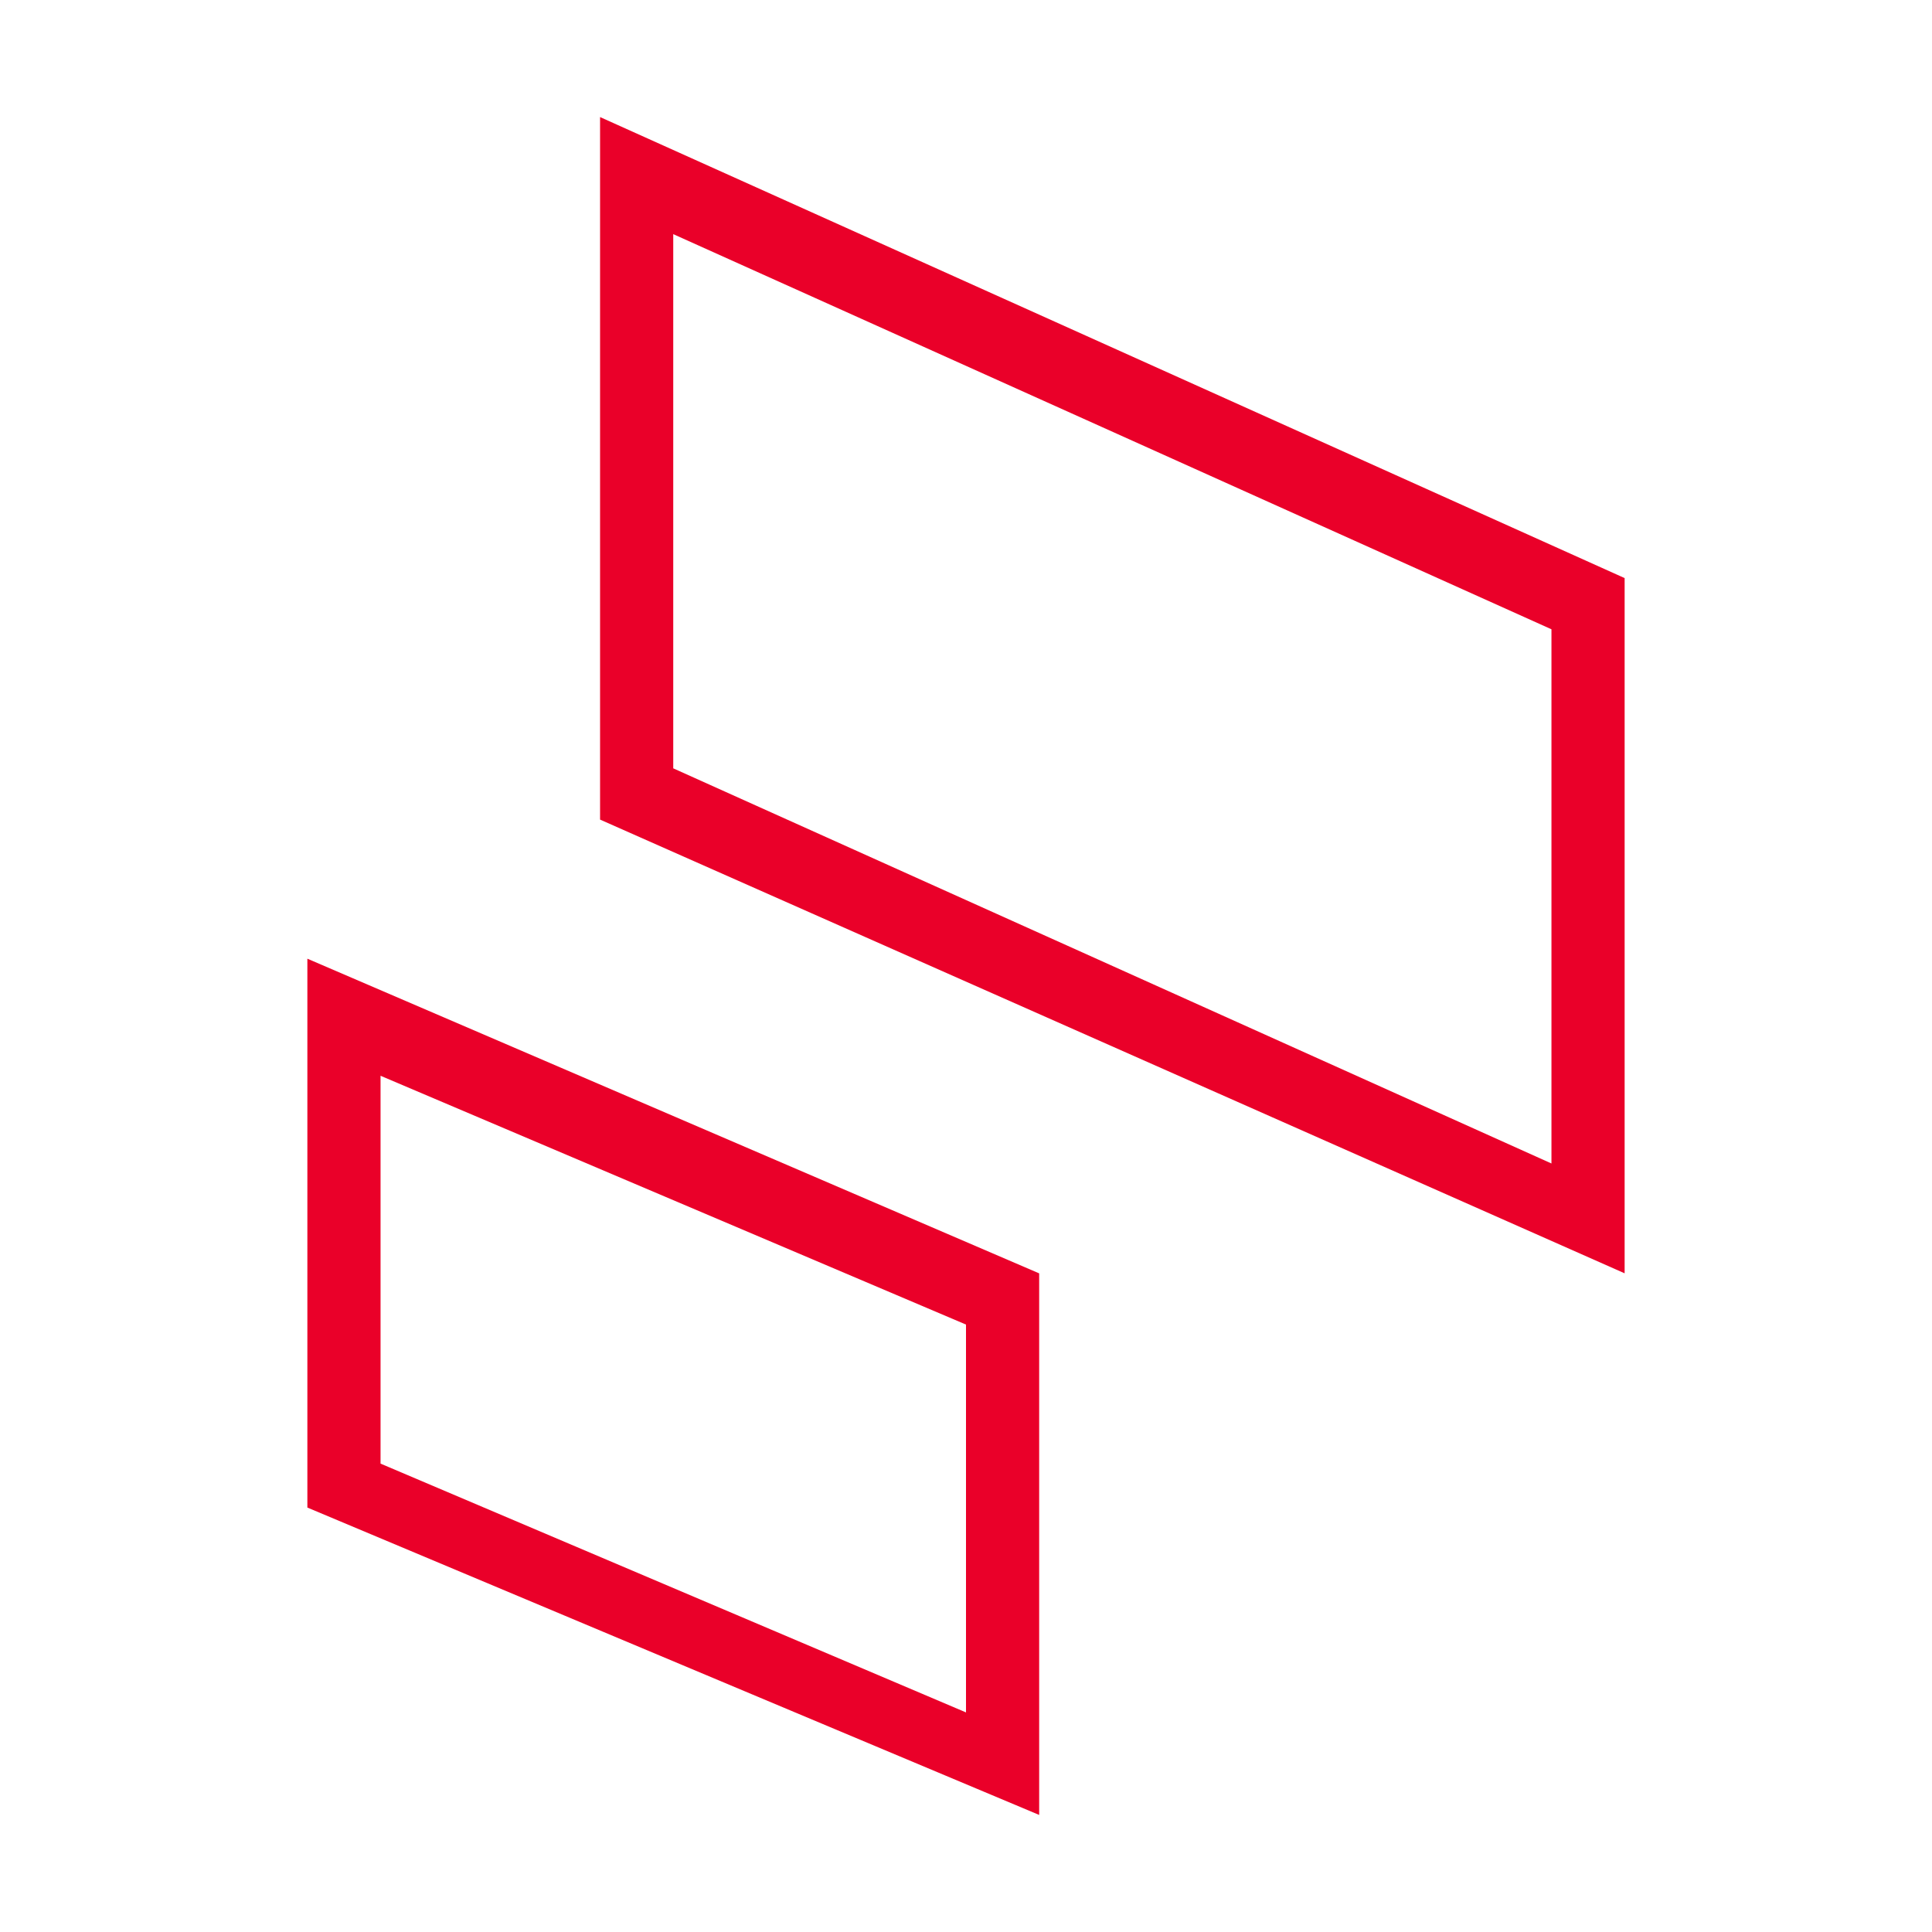
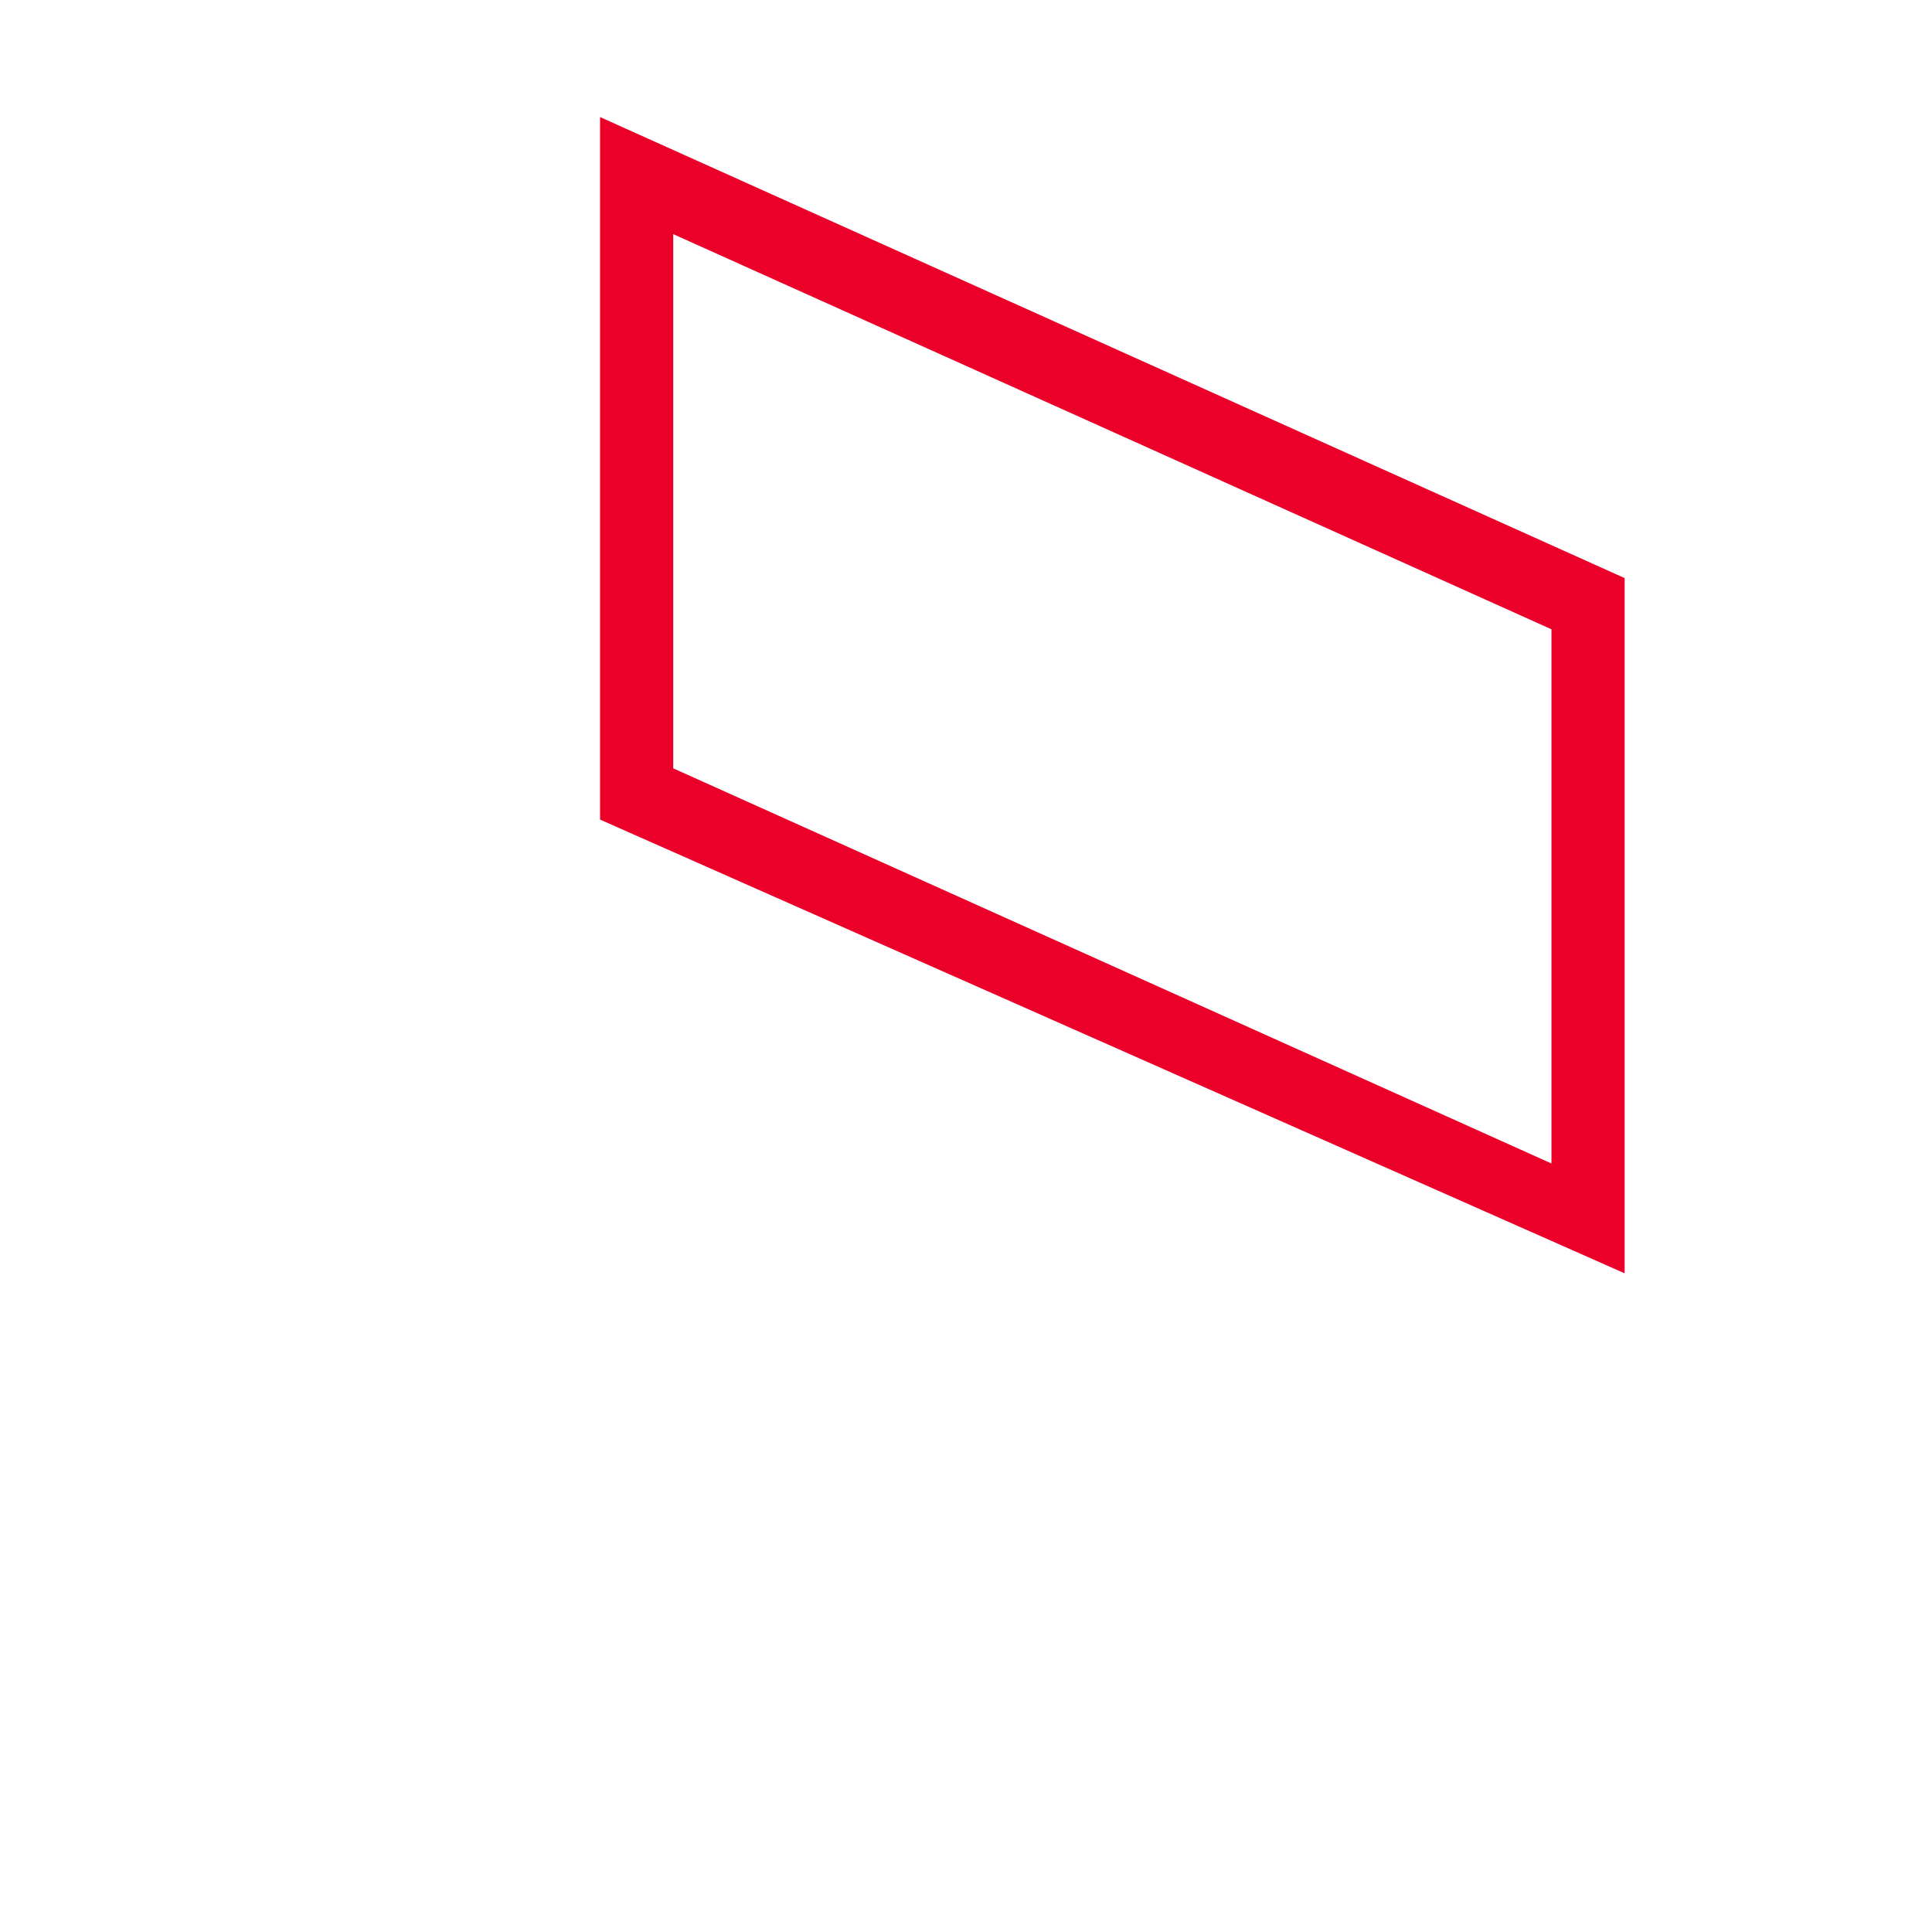
<svg xmlns="http://www.w3.org/2000/svg" fill="none" height="32" viewBox="0 0 32 32" width="32">
  <g clip-rule="evenodd" fill="#ea0029" fill-rule="evenodd">
-     <path d="m5.091 15.879 12.121 5.212v8.97l-12.121-5.091zm1.212 1.939v6.424l9.697 4.121v-6.424z" />
    <path d="m9.939 1.939 16.97 7.636v11.515l-16.97-7.515zm1.212 1.939v8.848l14.546 6.545v-8.848z" />
  </g>
</svg>